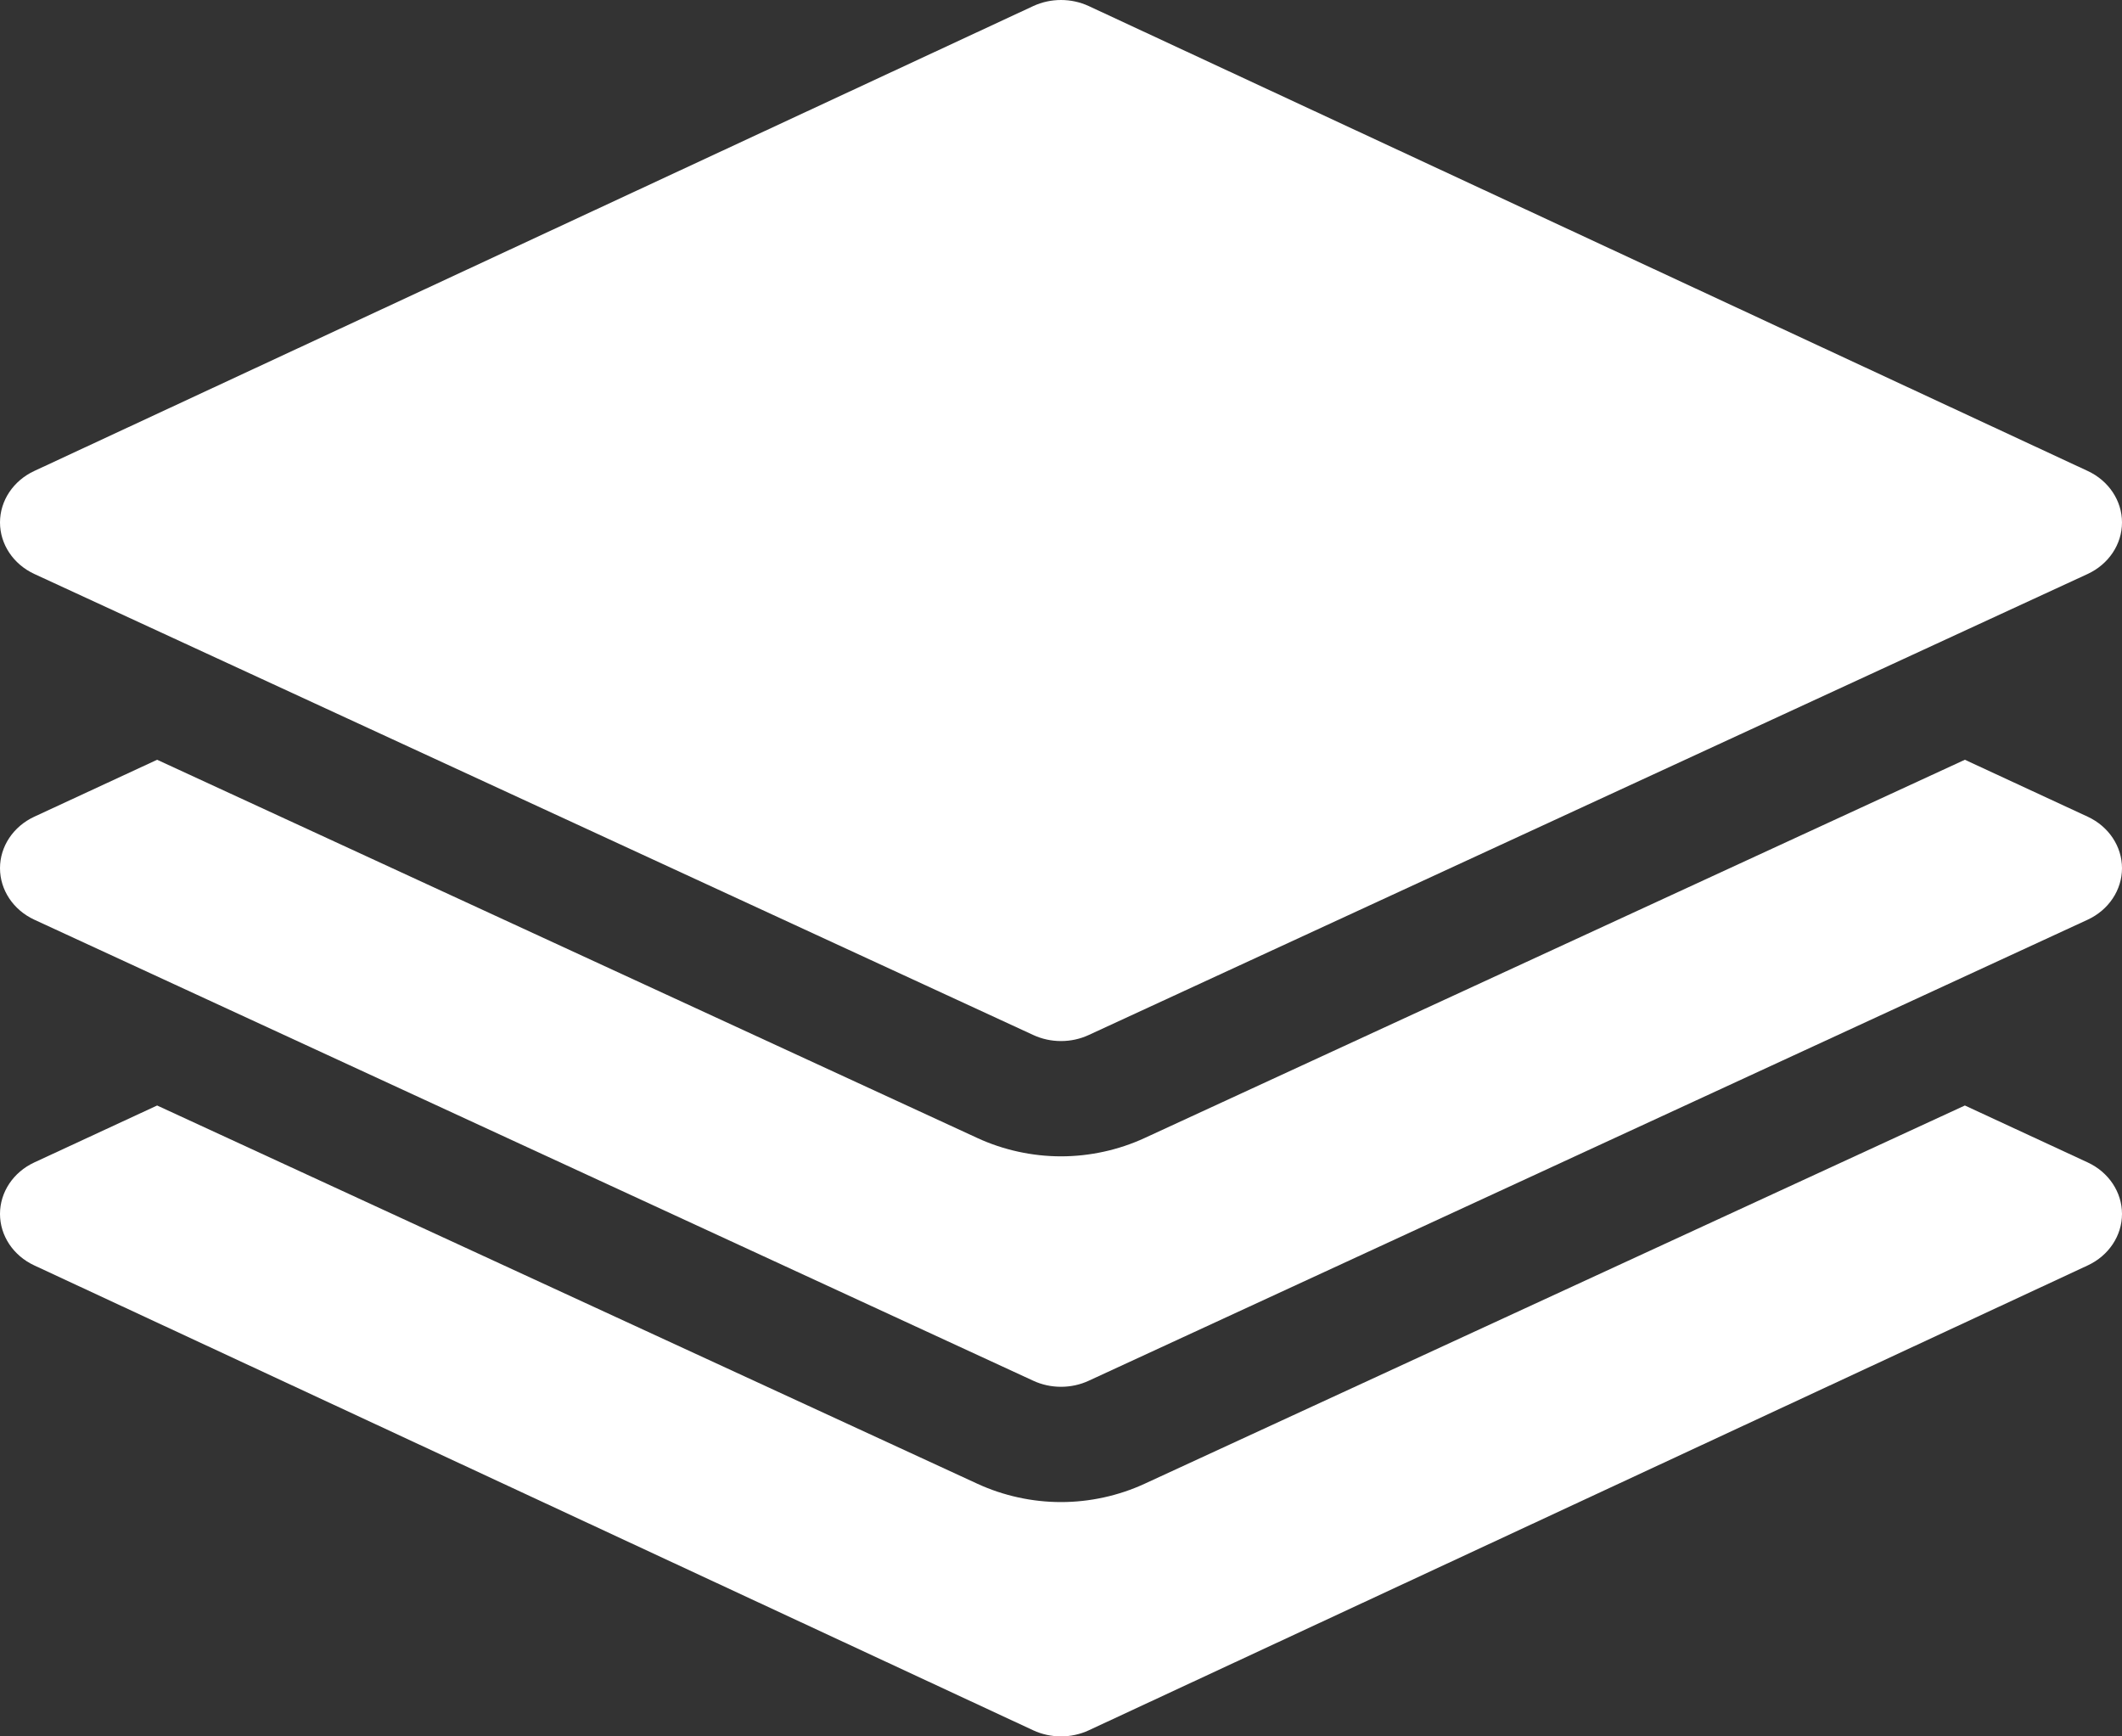
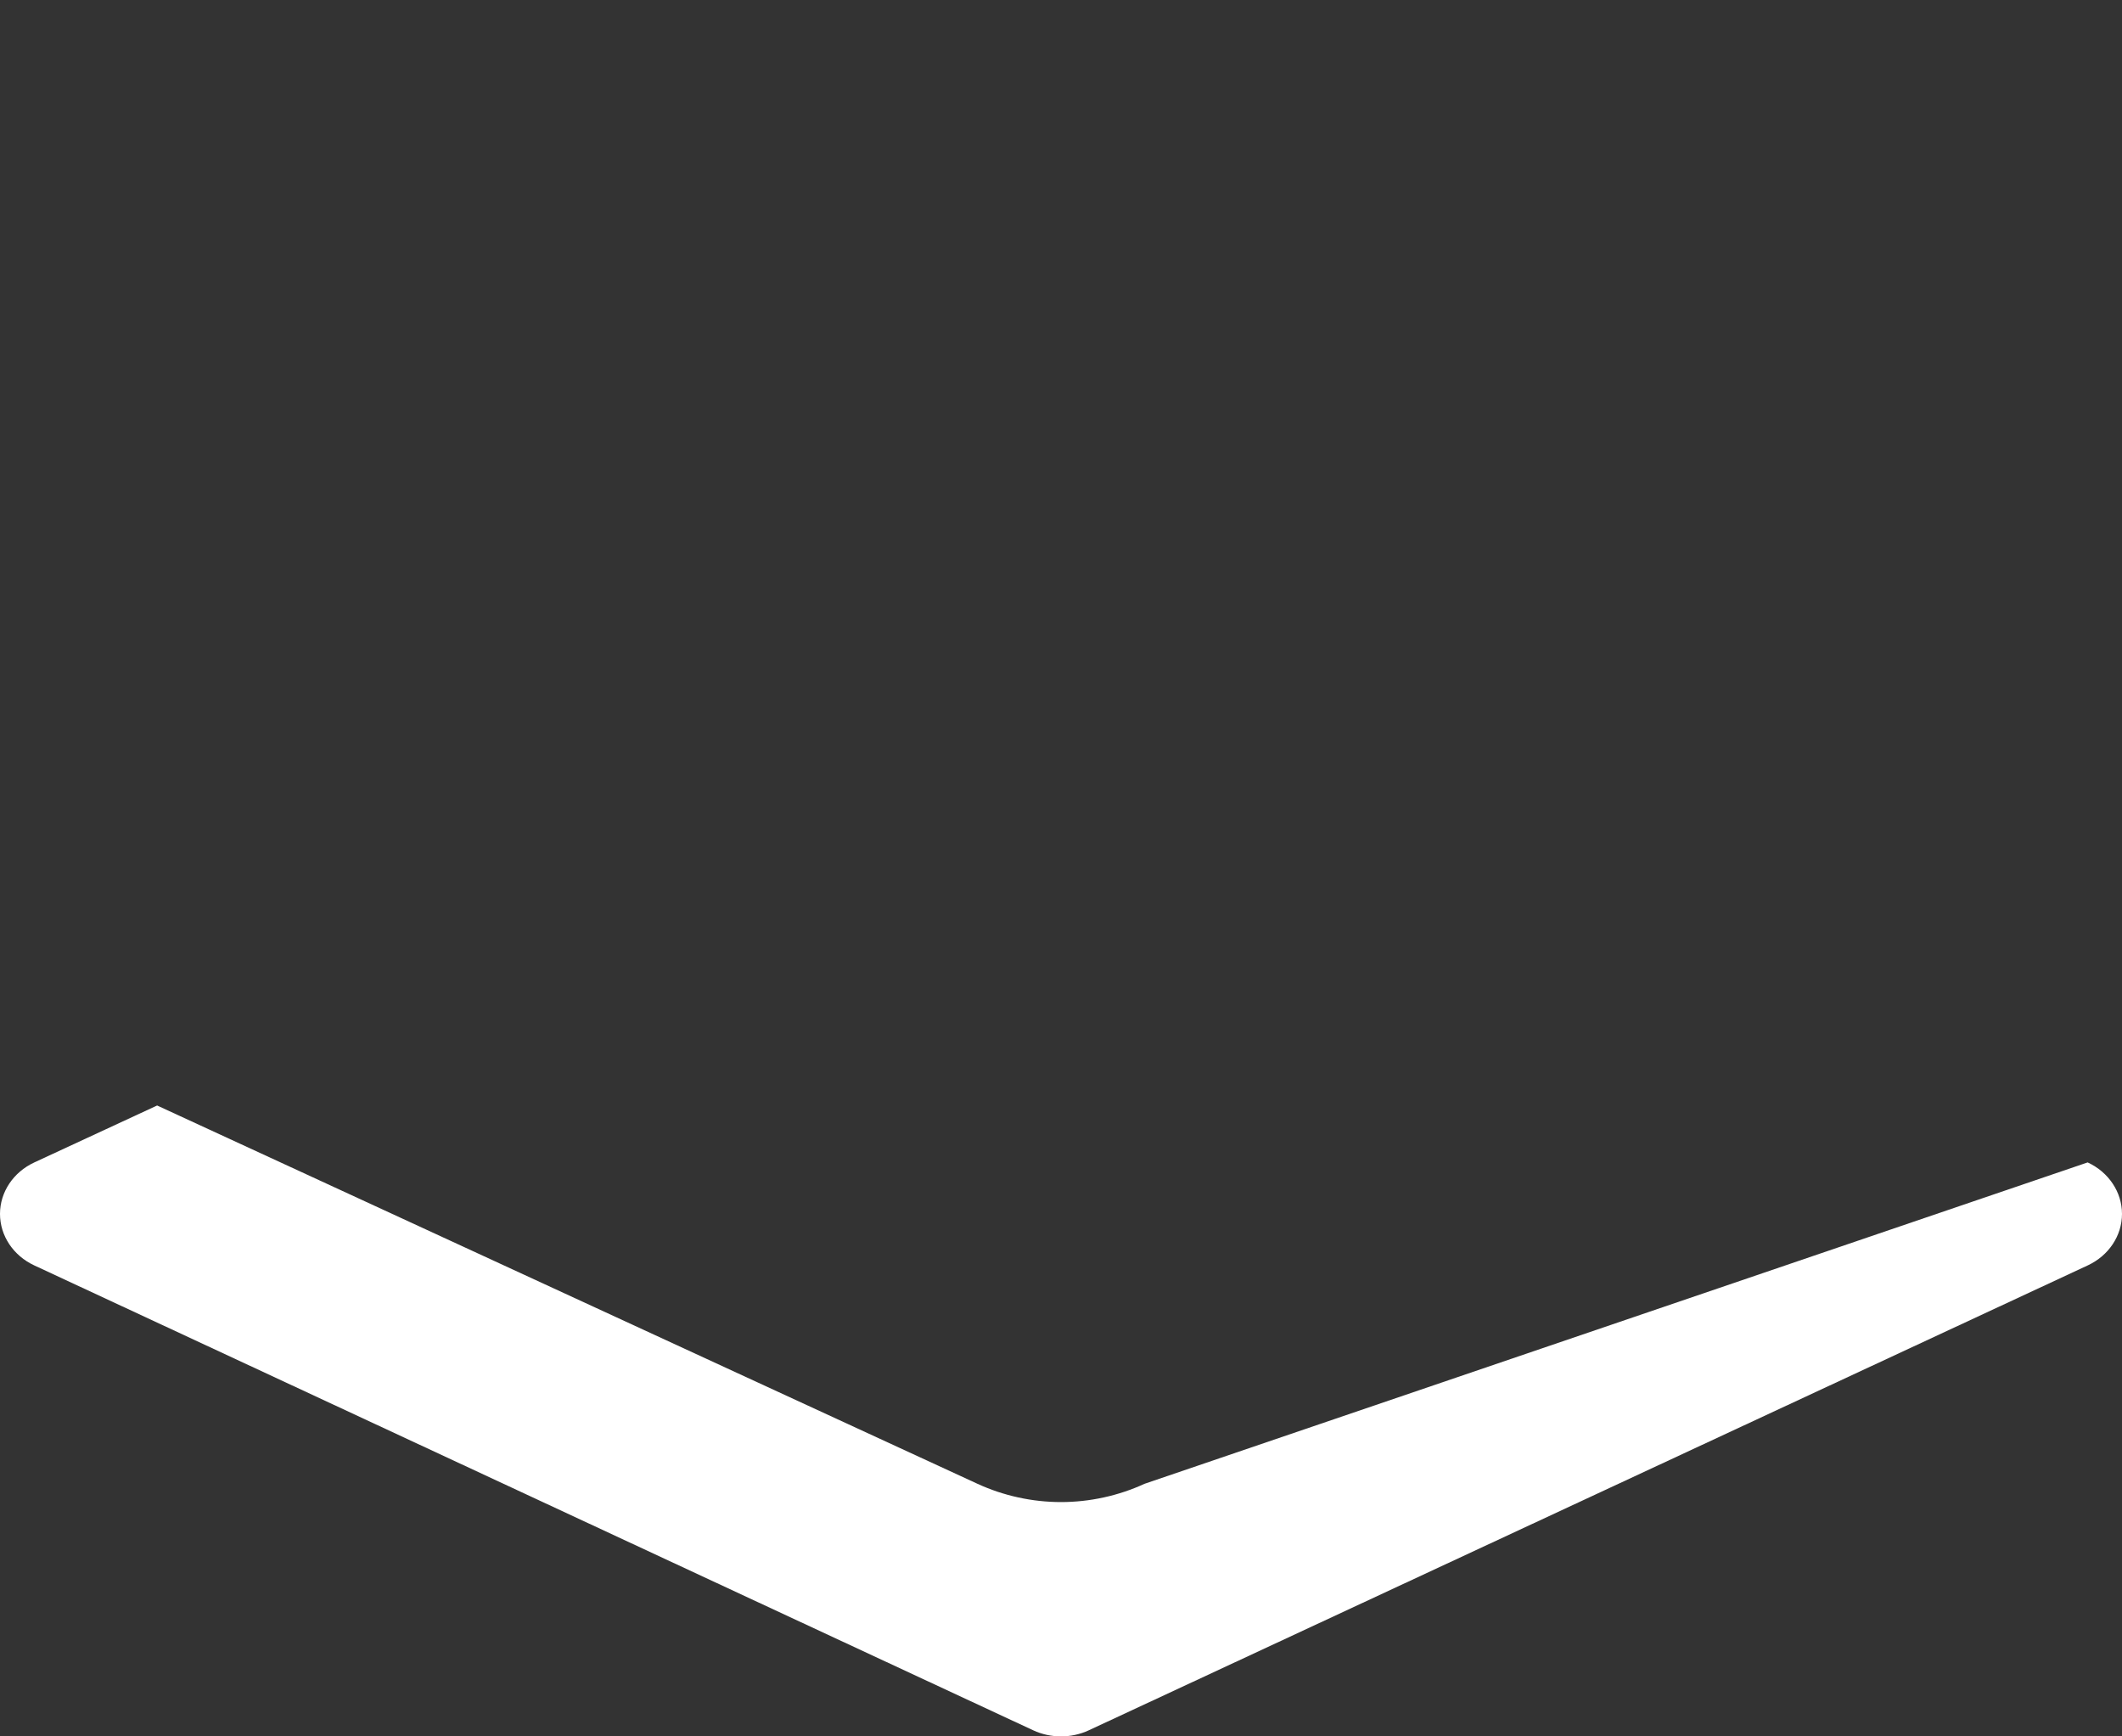
<svg xmlns="http://www.w3.org/2000/svg" width="22" height="18" viewBox="0 0 22 18" fill="none">
  <rect x="0" y="0" width="22" height="18" fill="#333333" stroke="none" />
  <g id="Vector">
-     <path d="M21.644 4.882L11.288 0.063C11.107 -0.021 10.893 -0.021 10.712 0.063L0.356 4.882C0.138 4.983 0 5.19 0 5.416C0 5.642 0.138 5.849 0.356 5.95L10.712 10.729C10.802 10.771 10.901 10.792 11 10.792C11.099 10.792 11.198 10.771 11.288 10.729L21.644 5.95C21.862 5.849 22 5.642 22 5.416C22 5.19 21.862 4.983 21.644 4.882Z" fill="white" />
-     <path d="M21.644 12.05L20.371 11.46L11.865 15.382C11.598 15.505 11.299 15.571 11 15.571C10.701 15.571 10.402 15.505 10.135 15.382L1.629 11.46L0.356 12.05C0.138 12.151 0 12.358 0 12.584C0 12.81 0.138 13.017 0.356 13.118L10.712 17.937C10.802 17.979 10.901 18 11 18C11.099 18 11.198 17.979 11.288 17.937L21.644 13.118C21.862 13.017 22 12.81 22 12.584C22 12.358 21.862 12.151 21.644 12.05Z" fill="white" />
-     <path d="M21.644 8.466L20.371 7.876L11.865 11.798C11.598 11.921 11.299 11.987 11 11.987C10.701 11.987 10.402 11.921 10.135 11.798L1.629 7.876L0.356 8.466C0.138 8.567 0 8.774 0 9C0 9.226 0.138 9.433 0.356 9.534L10.712 14.313C10.802 14.355 10.901 14.376 11 14.376C11.099 14.376 11.198 14.355 11.288 14.313L21.644 9.534C21.862 9.433 22 9.226 22 9C22 8.774 21.862 8.567 21.644 8.466Z" fill="white" />
+     <path d="M21.644 12.05L11.865 15.382C11.598 15.505 11.299 15.571 11 15.571C10.701 15.571 10.402 15.505 10.135 15.382L1.629 11.46L0.356 12.05C0.138 12.151 0 12.358 0 12.584C0 12.81 0.138 13.017 0.356 13.118L10.712 17.937C10.802 17.979 10.901 18 11 18C11.099 18 11.198 17.979 11.288 17.937L21.644 13.118C21.862 13.017 22 12.81 22 12.584C22 12.358 21.862 12.151 21.644 12.05Z" fill="white" />
  </g>
</svg>